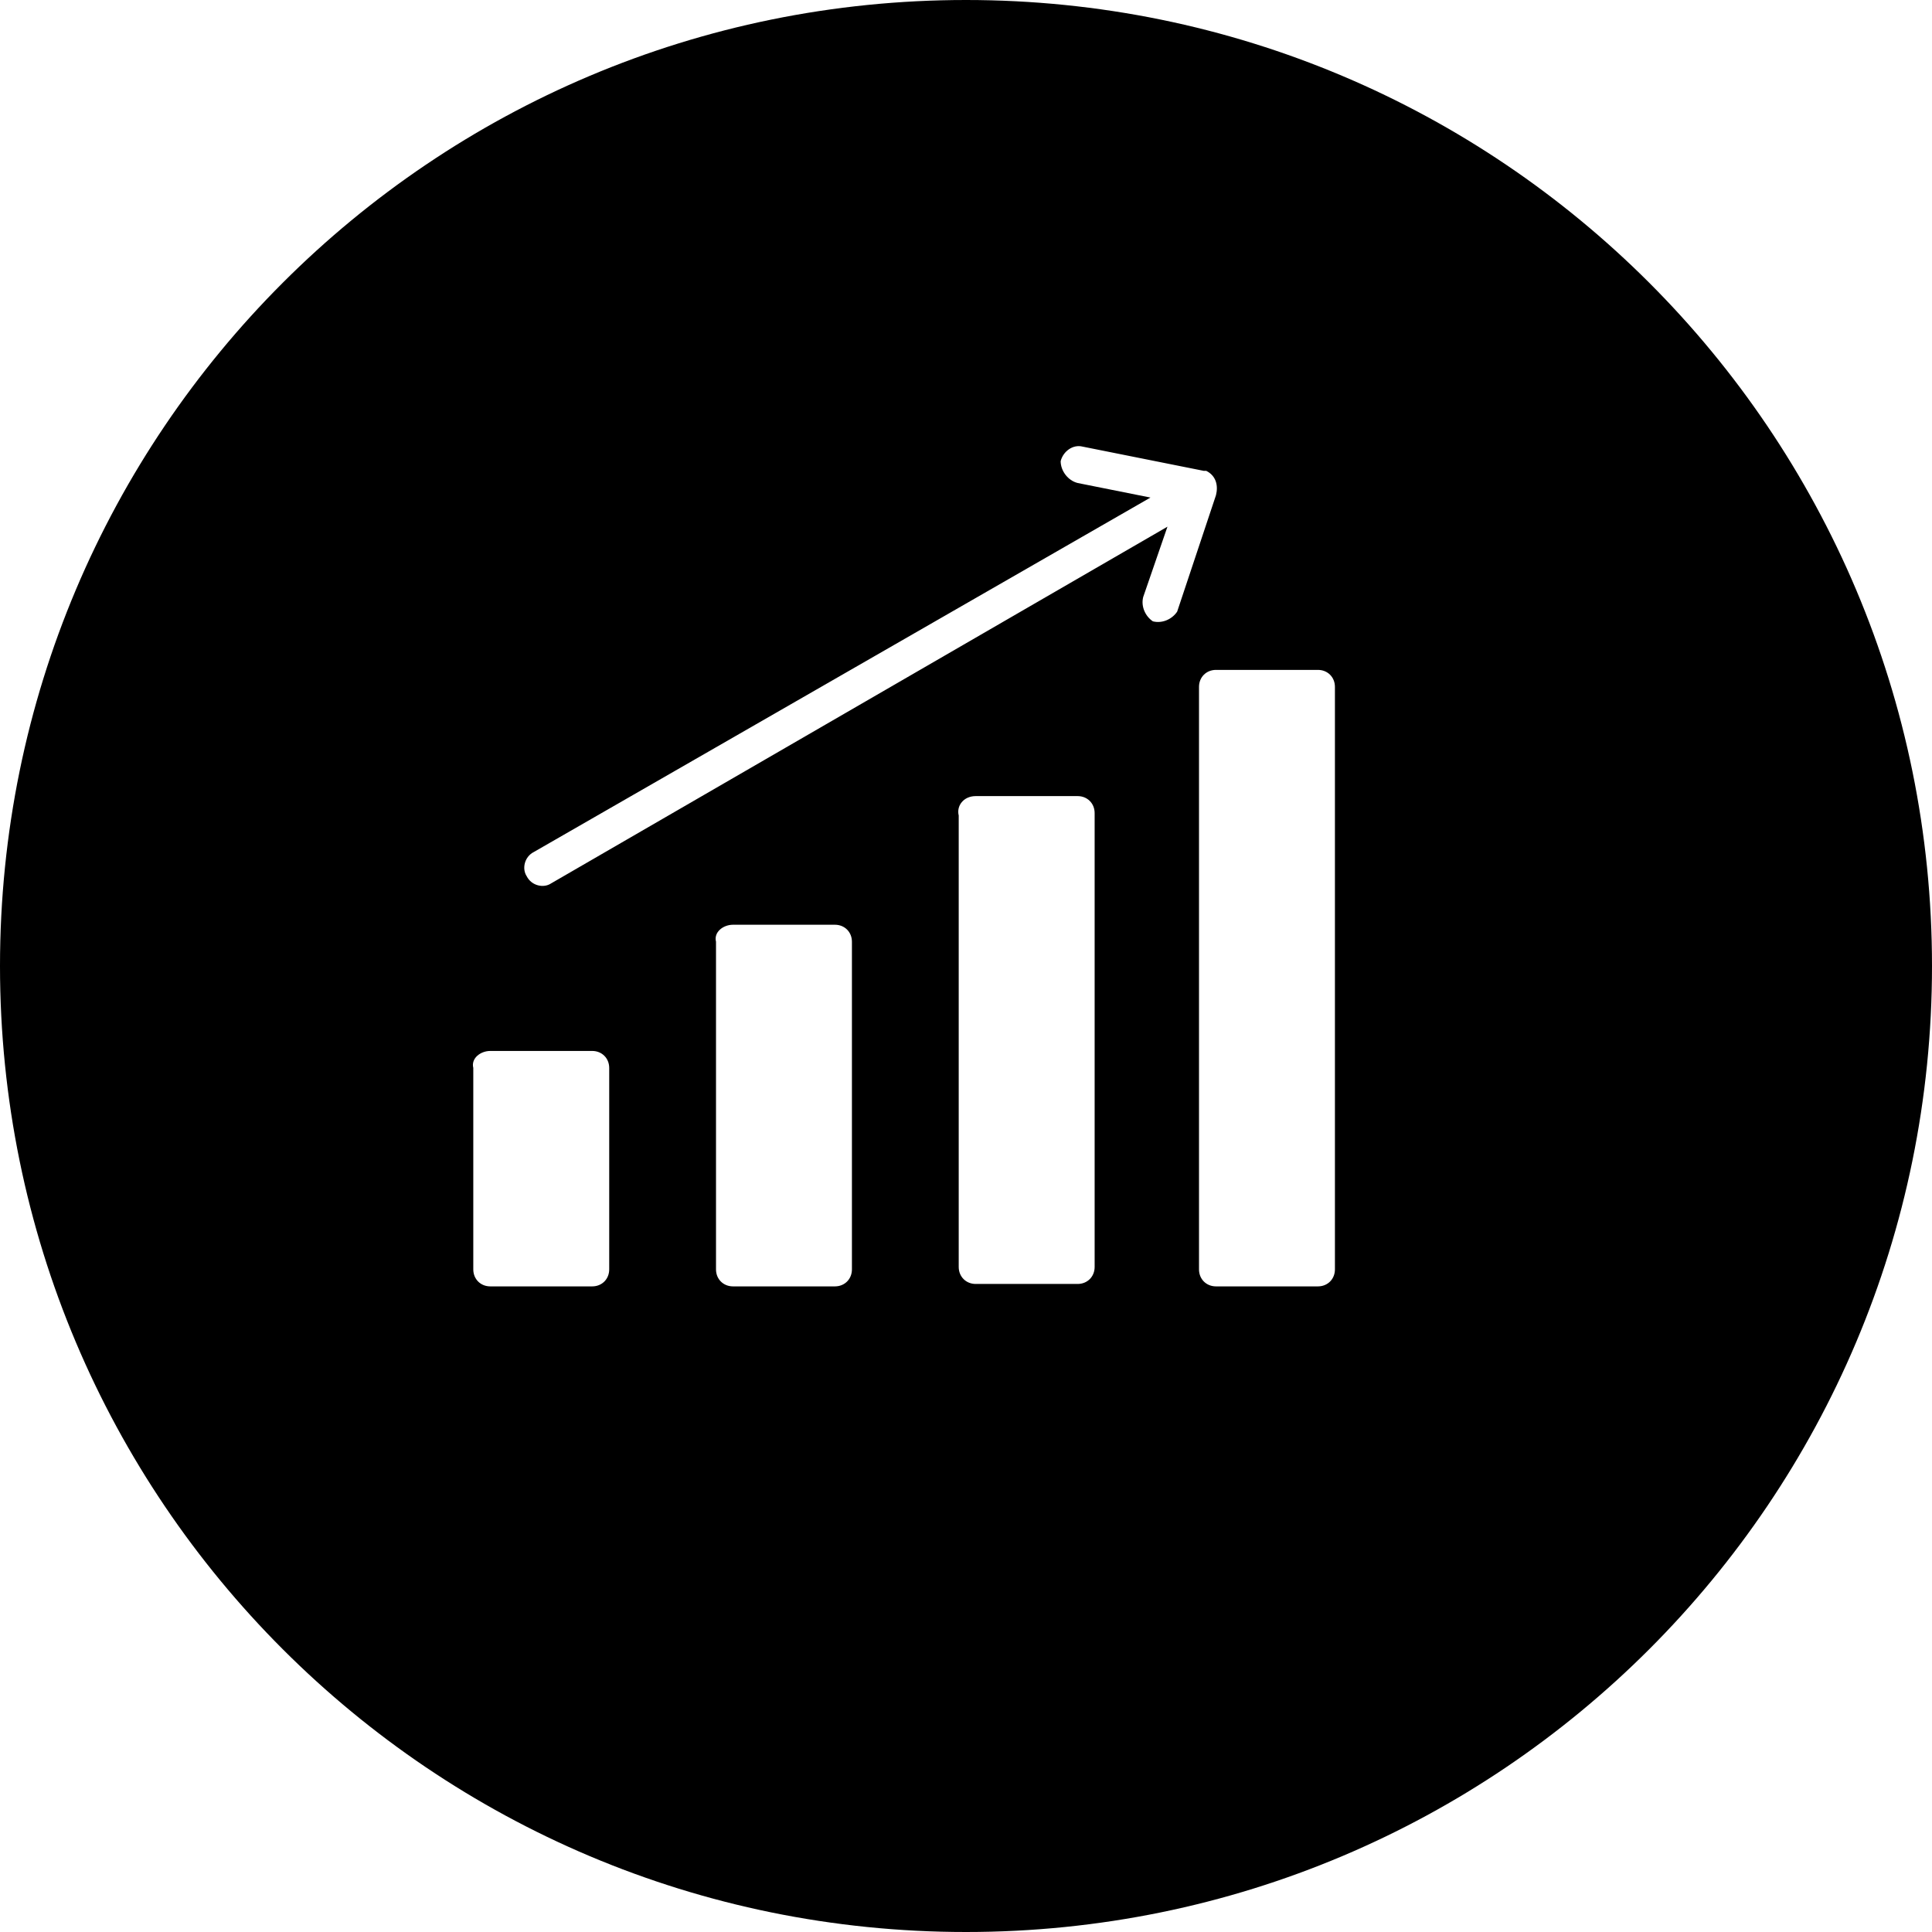
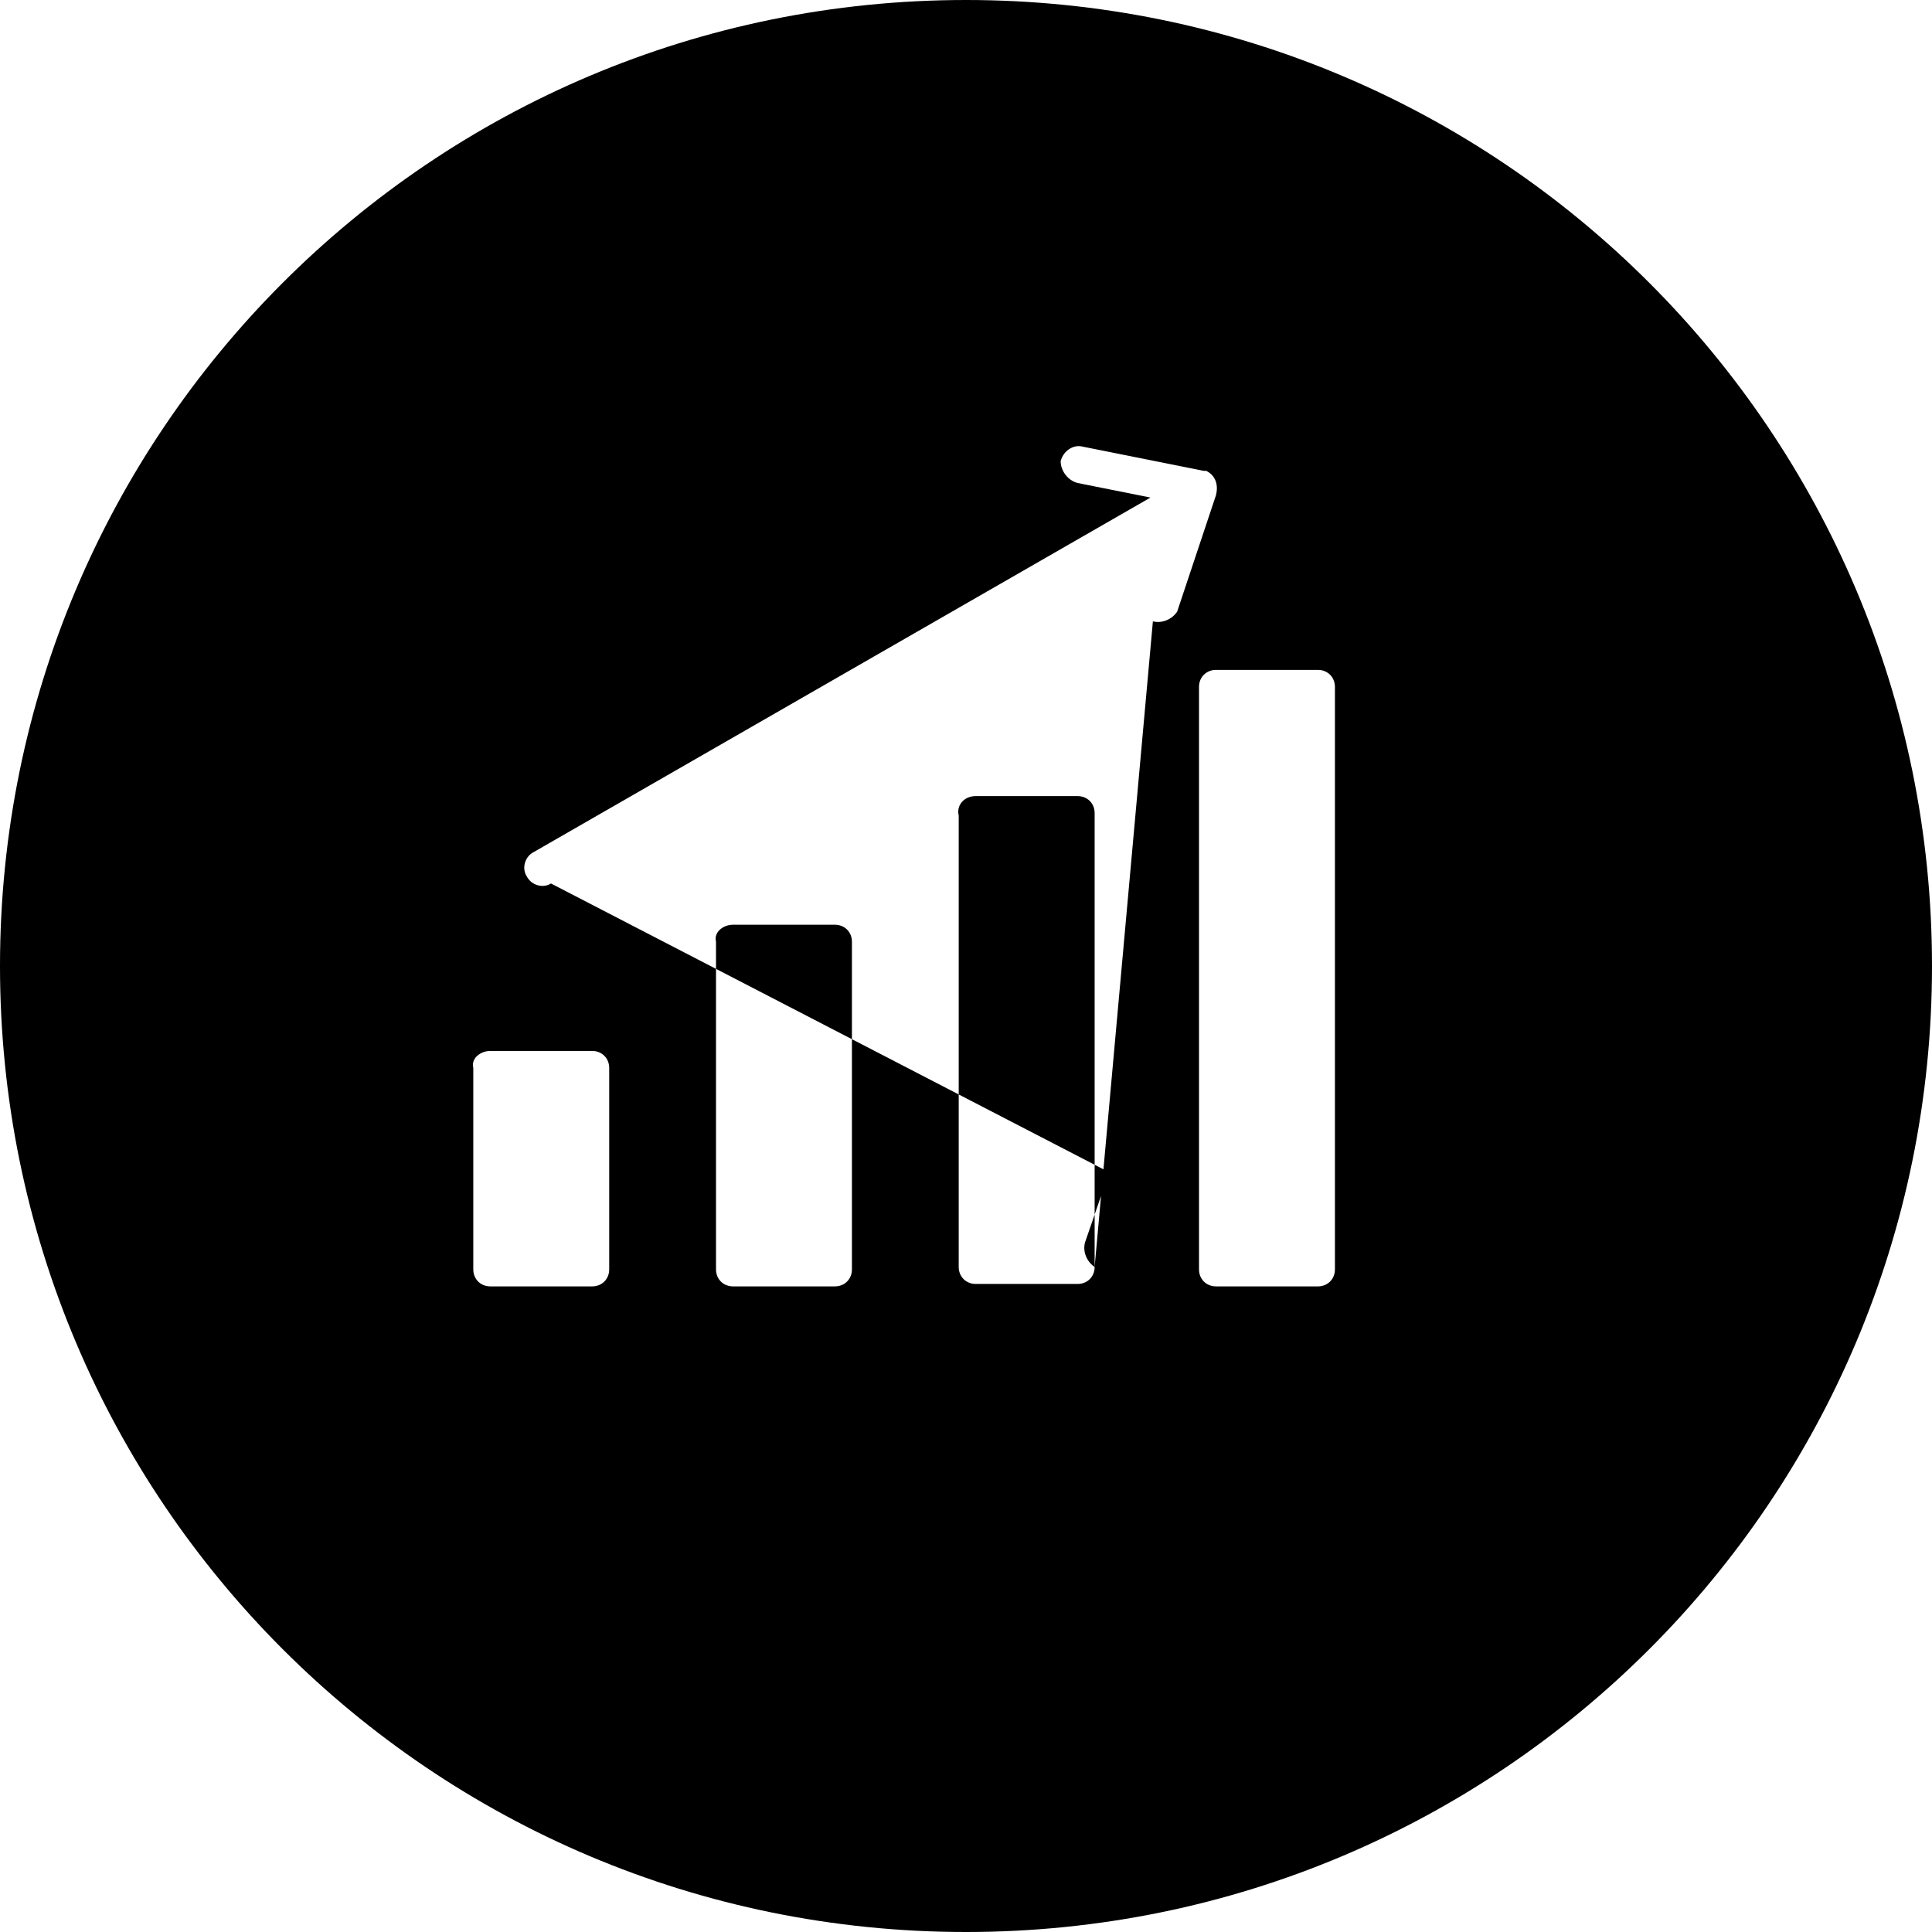
<svg xmlns="http://www.w3.org/2000/svg" version="1.1" id="Livello_1" x="0px" y="0px" viewBox="0 0 79.6 79.6" style="enable-background:new 0 0 79.6 79.6;" xml:space="preserve">
  <style type="text/css"> .st0{fill:#000000;} </style>
-   <path class="st0" d="M39.8,0C17.8,0,0,17.8,0,39.8s17.8,39.8,39.8,39.8s39.8-17.8,39.8-39.8S61.8,0,39.8,0z M25.1,52.3 c0,0.4-0.3,0.7-0.7,0.7h-4.2c-0.4,0-0.7-0.3-0.7-0.7V44c-0.1-0.4,0.3-0.7,0.7-0.7h4.2c0.4,0,0.7,0.3,0.7,0.7 C25.1,44,25.1,52.3,25.1,52.3z M35.1,52.3c0,0.4-0.3,0.7-0.7,0.7h-4.2c-0.4,0-0.7-0.3-0.7-0.7V38.8c-0.1-0.4,0.3-0.7,0.7-0.7h4.2 c0.4,0,0.7,0.3,0.7,0.7V52.3z M45.1,52.2c0,0.4-0.3,0.7-0.7,0.7h-4.2c-0.4,0-0.7-0.3-0.7-0.7V33.6c-0.1-0.4,0.2-0.8,0.7-0.8h4.2 c0.4,0,0.7,0.3,0.7,0.7V52.2z M47.5,25.6c-0.3-0.2-0.5-0.6-0.4-1l1-2.9L22.7,36.4c-0.3,0.2-0.8,0.1-1-0.3c-0.2-0.3-0.1-0.8,0.3-1 l25.4-14.6l-3-0.6c-0.4-0.1-0.7-0.5-0.7-0.9c0.1-0.4,0.5-0.7,0.9-0.6l5,1h0.1c0.4,0.2,0.5,0.6,0.4,1l-1.6,4.8 C48.3,25.5,47.9,25.7,47.5,25.6z M55,52.3c0,0.4-0.3,0.7-0.7,0.7h-4.2c-0.4,0-0.7-0.3-0.7-0.7v-24c0-0.4,0.3-0.7,0.7-0.7h4.2 c0.4,0,0.7,0.3,0.7,0.7V52.3z" />
+   <path class="st0" d="M39.8,0C17.8,0,0,17.8,0,39.8s17.8,39.8,39.8,39.8s39.8-17.8,39.8-39.8S61.8,0,39.8,0z M25.1,52.3 c0,0.4-0.3,0.7-0.7,0.7h-4.2c-0.4,0-0.7-0.3-0.7-0.7V44c-0.1-0.4,0.3-0.7,0.7-0.7h4.2c0.4,0,0.7,0.3,0.7,0.7 C25.1,44,25.1,52.3,25.1,52.3z M35.1,52.3c0,0.4-0.3,0.7-0.7,0.7h-4.2c-0.4,0-0.7-0.3-0.7-0.7V38.8c-0.1-0.4,0.3-0.7,0.7-0.7h4.2 c0.4,0,0.7,0.3,0.7,0.7V52.3z M45.1,52.2c0,0.4-0.3,0.7-0.7,0.7h-4.2c-0.4,0-0.7-0.3-0.7-0.7V33.6c-0.1-0.4,0.2-0.8,0.7-0.8h4.2 c0.4,0,0.7,0.3,0.7,0.7V52.2z c-0.3-0.2-0.5-0.6-0.4-1l1-2.9L22.7,36.4c-0.3,0.2-0.8,0.1-1-0.3c-0.2-0.3-0.1-0.8,0.3-1 l25.4-14.6l-3-0.6c-0.4-0.1-0.7-0.5-0.7-0.9c0.1-0.4,0.5-0.7,0.9-0.6l5,1h0.1c0.4,0.2,0.5,0.6,0.4,1l-1.6,4.8 C48.3,25.5,47.9,25.7,47.5,25.6z M55,52.3c0,0.4-0.3,0.7-0.7,0.7h-4.2c-0.4,0-0.7-0.3-0.7-0.7v-24c0-0.4,0.3-0.7,0.7-0.7h4.2 c0.4,0,0.7,0.3,0.7,0.7V52.3z" />
</svg>